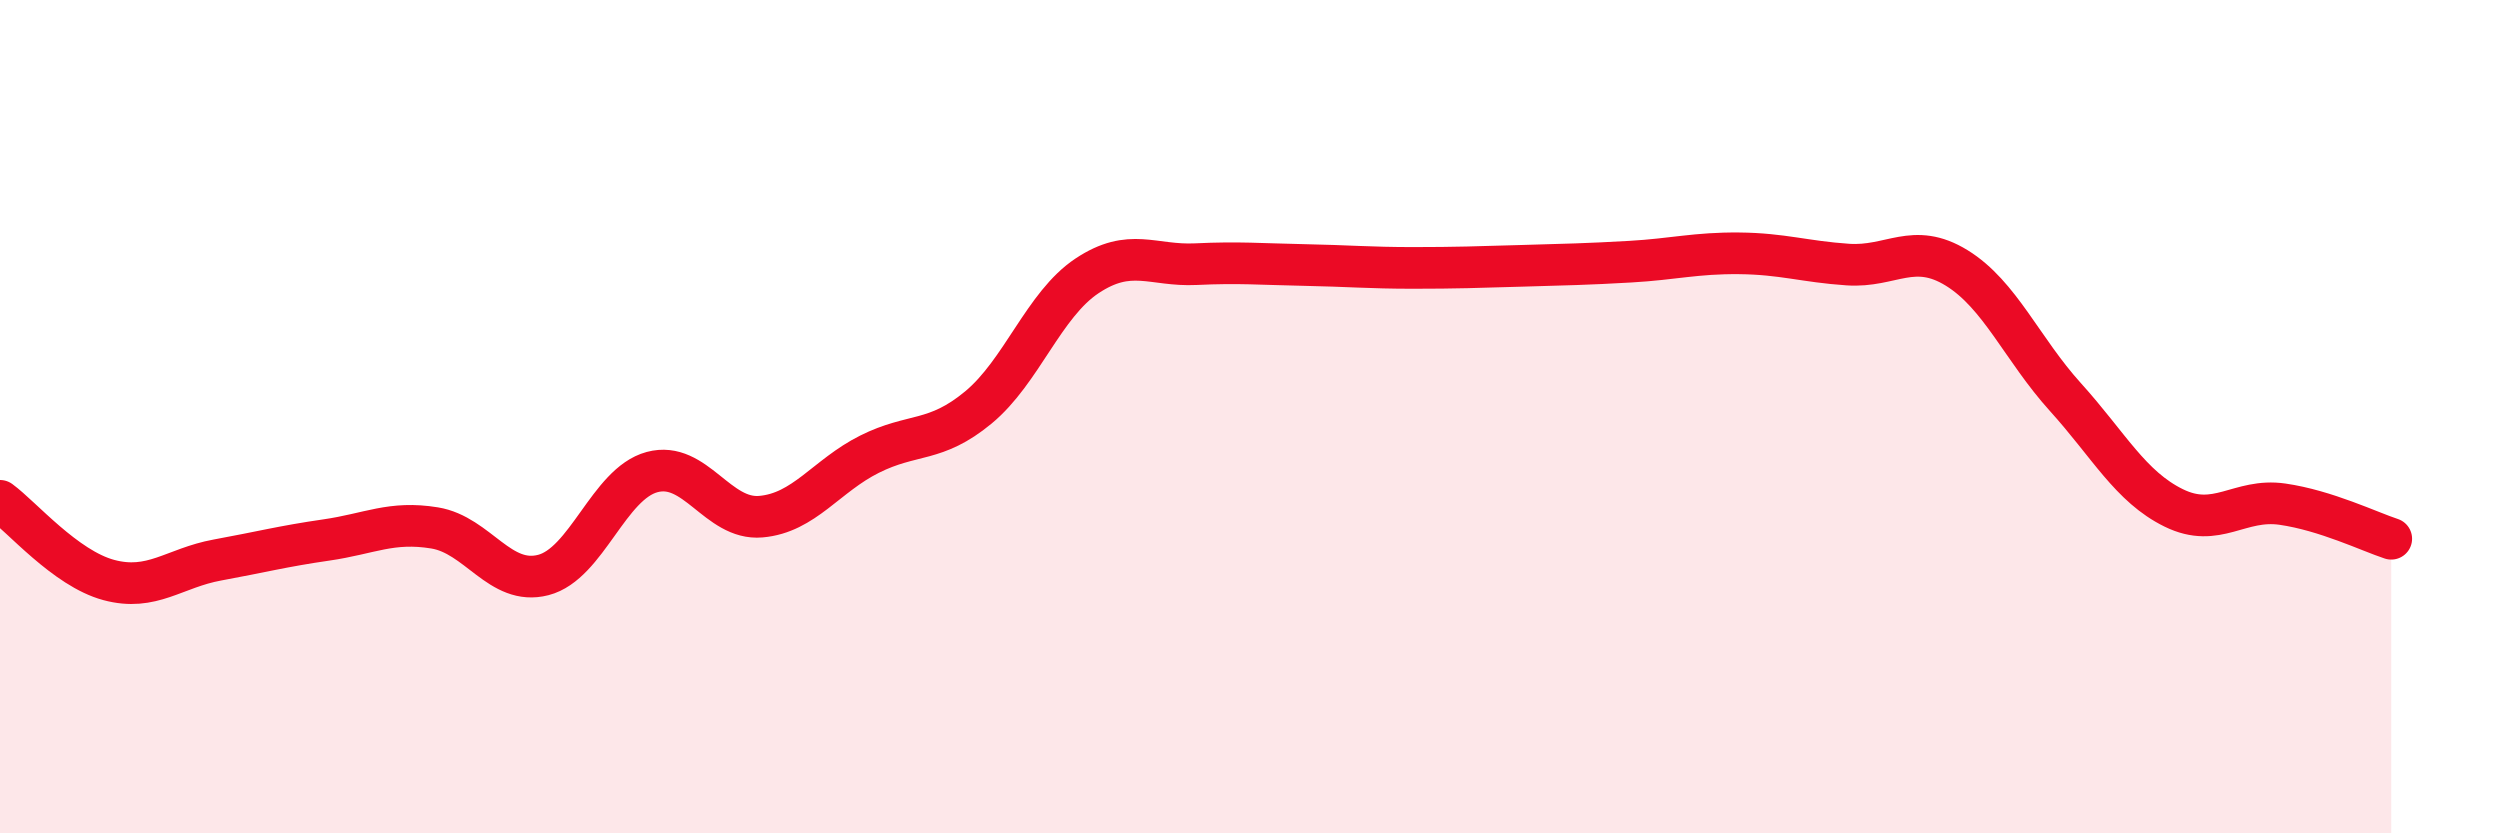
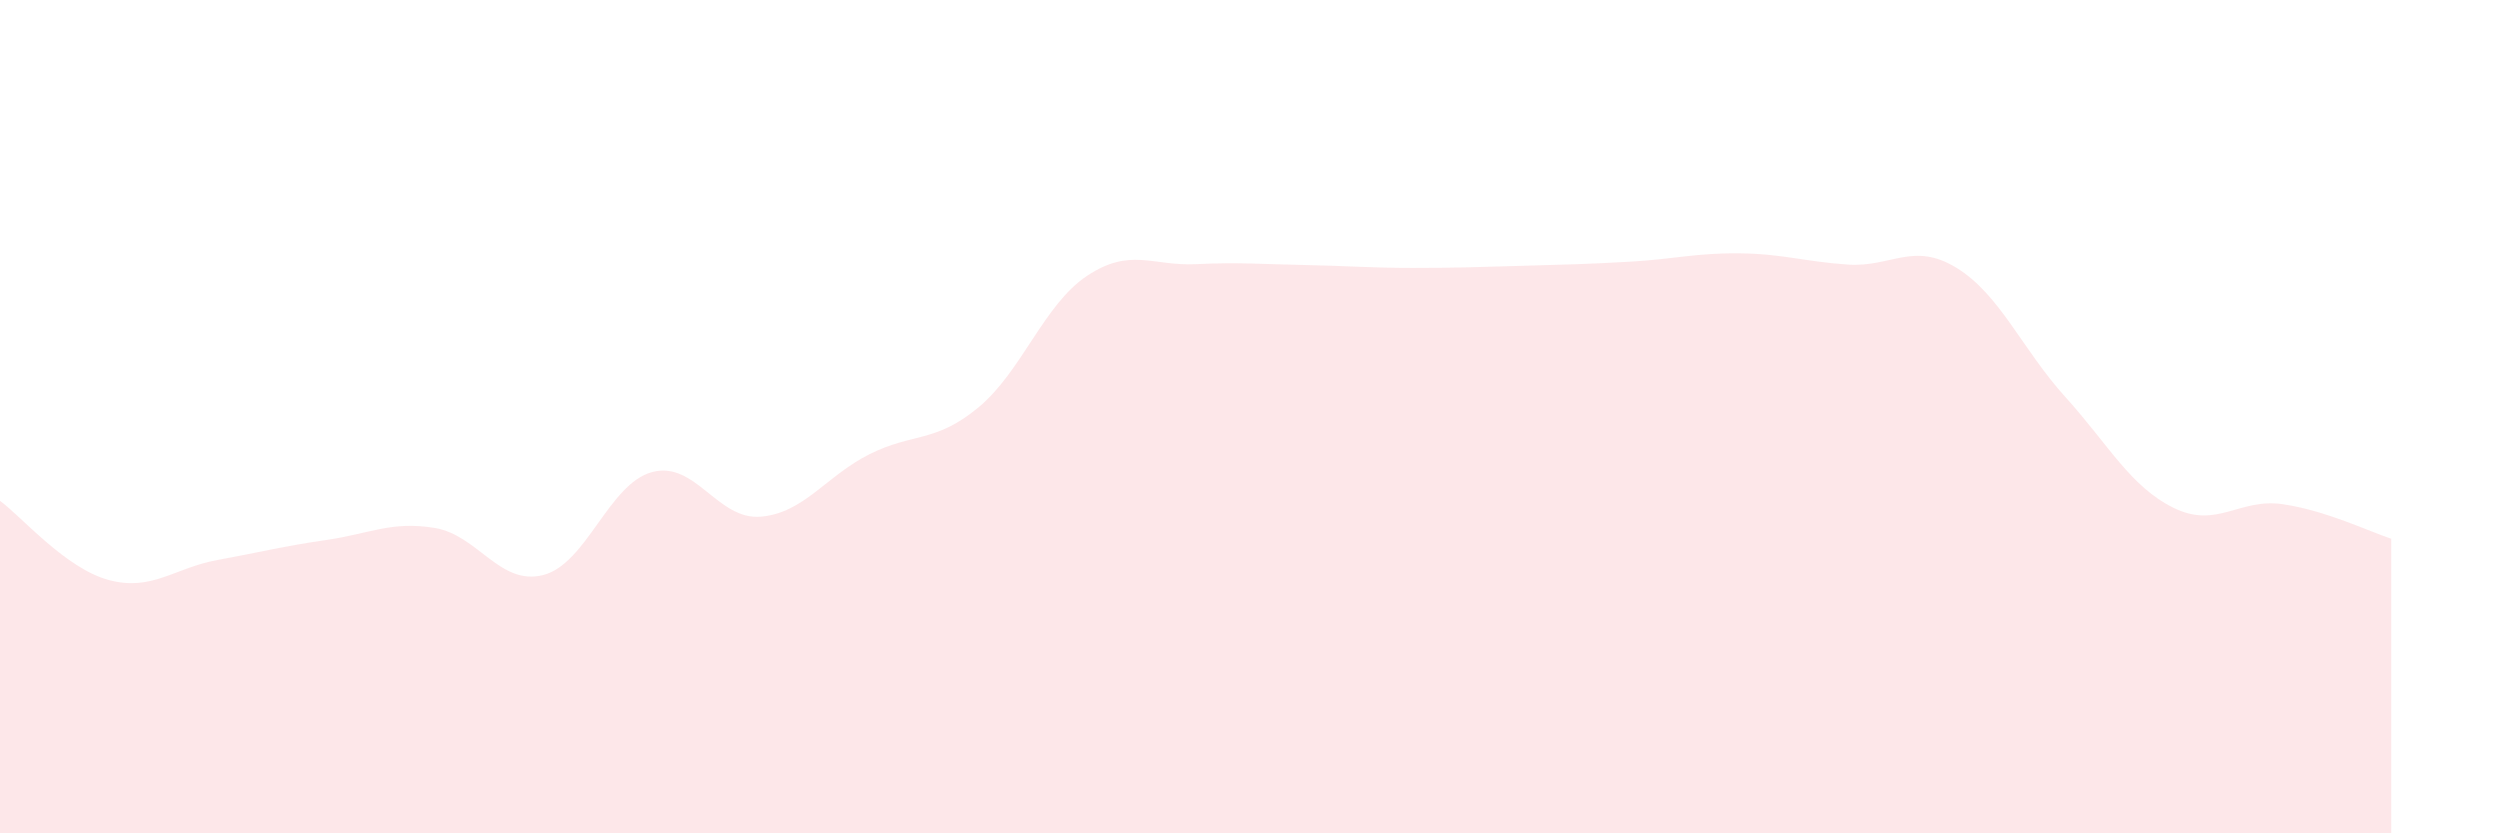
<svg xmlns="http://www.w3.org/2000/svg" width="60" height="20" viewBox="0 0 60 20">
  <path d="M 0,12.02 C 0.52,12.4 1.57,13.64 2.61,13.92 C 3.65,14.2 4.18,13.63 5.22,13.44 C 6.26,13.25 6.79,13.11 7.83,12.96 C 8.87,12.81 9.39,12.5 10.43,12.67 C 11.47,12.84 12,14.07 13.04,13.8 C 14.08,13.53 14.61,11.61 15.65,11.33 C 16.69,11.05 17.22,12.49 18.26,12.4 C 19.3,12.31 19.83,11.42 20.87,10.9 C 21.91,10.38 22.44,10.64 23.48,9.78 C 24.52,8.92 25.05,7.31 26.09,6.62 C 27.13,5.93 27.66,6.39 28.7,6.34 C 29.74,6.29 30.26,6.34 31.3,6.36 C 32.34,6.38 32.87,6.43 33.91,6.43 C 34.95,6.43 35.48,6.41 36.52,6.38 C 37.56,6.35 38.09,6.34 39.13,6.28 C 40.17,6.22 40.7,6.07 41.74,6.08 C 42.78,6.09 43.31,6.28 44.35,6.35 C 45.39,6.42 45.92,5.79 46.96,6.43 C 48,7.07 48.53,8.38 49.57,9.53 C 50.61,10.68 51.13,11.68 52.17,12.19 C 53.21,12.7 53.74,11.95 54.78,12.1 C 55.82,12.25 56.87,12.76 57.39,12.93L57.39 20L0 20Z" fill="#EB0A25" opacity="0.1" stroke-linecap="round" stroke-linejoin="round" />
-   <path d="M 0,12.02 C 0.52,12.4 1.57,13.64 2.61,13.92 C 3.65,14.2 4.18,13.63 5.22,13.44 C 6.26,13.25 6.79,13.11 7.83,12.96 C 8.87,12.81 9.39,12.5 10.43,12.67 C 11.47,12.84 12,14.07 13.04,13.8 C 14.08,13.53 14.61,11.61 15.65,11.33 C 16.69,11.05 17.22,12.49 18.26,12.4 C 19.3,12.31 19.83,11.42 20.87,10.9 C 21.91,10.38 22.44,10.64 23.48,9.78 C 24.52,8.92 25.05,7.31 26.09,6.62 C 27.13,5.93 27.66,6.39 28.7,6.34 C 29.74,6.29 30.26,6.34 31.3,6.36 C 32.34,6.38 32.87,6.43 33.91,6.43 C 34.95,6.43 35.48,6.41 36.52,6.38 C 37.56,6.35 38.09,6.34 39.13,6.28 C 40.17,6.22 40.7,6.07 41.74,6.08 C 42.78,6.09 43.31,6.28 44.35,6.35 C 45.39,6.42 45.92,5.79 46.96,6.43 C 48,7.07 48.53,8.38 49.57,9.53 C 50.61,10.68 51.13,11.68 52.17,12.19 C 53.21,12.7 53.74,11.95 54.78,12.1 C 55.82,12.25 56.87,12.76 57.39,12.93" stroke="#EB0A25" stroke-width="1" fill="none" stroke-linecap="round" stroke-linejoin="round" />
</svg>